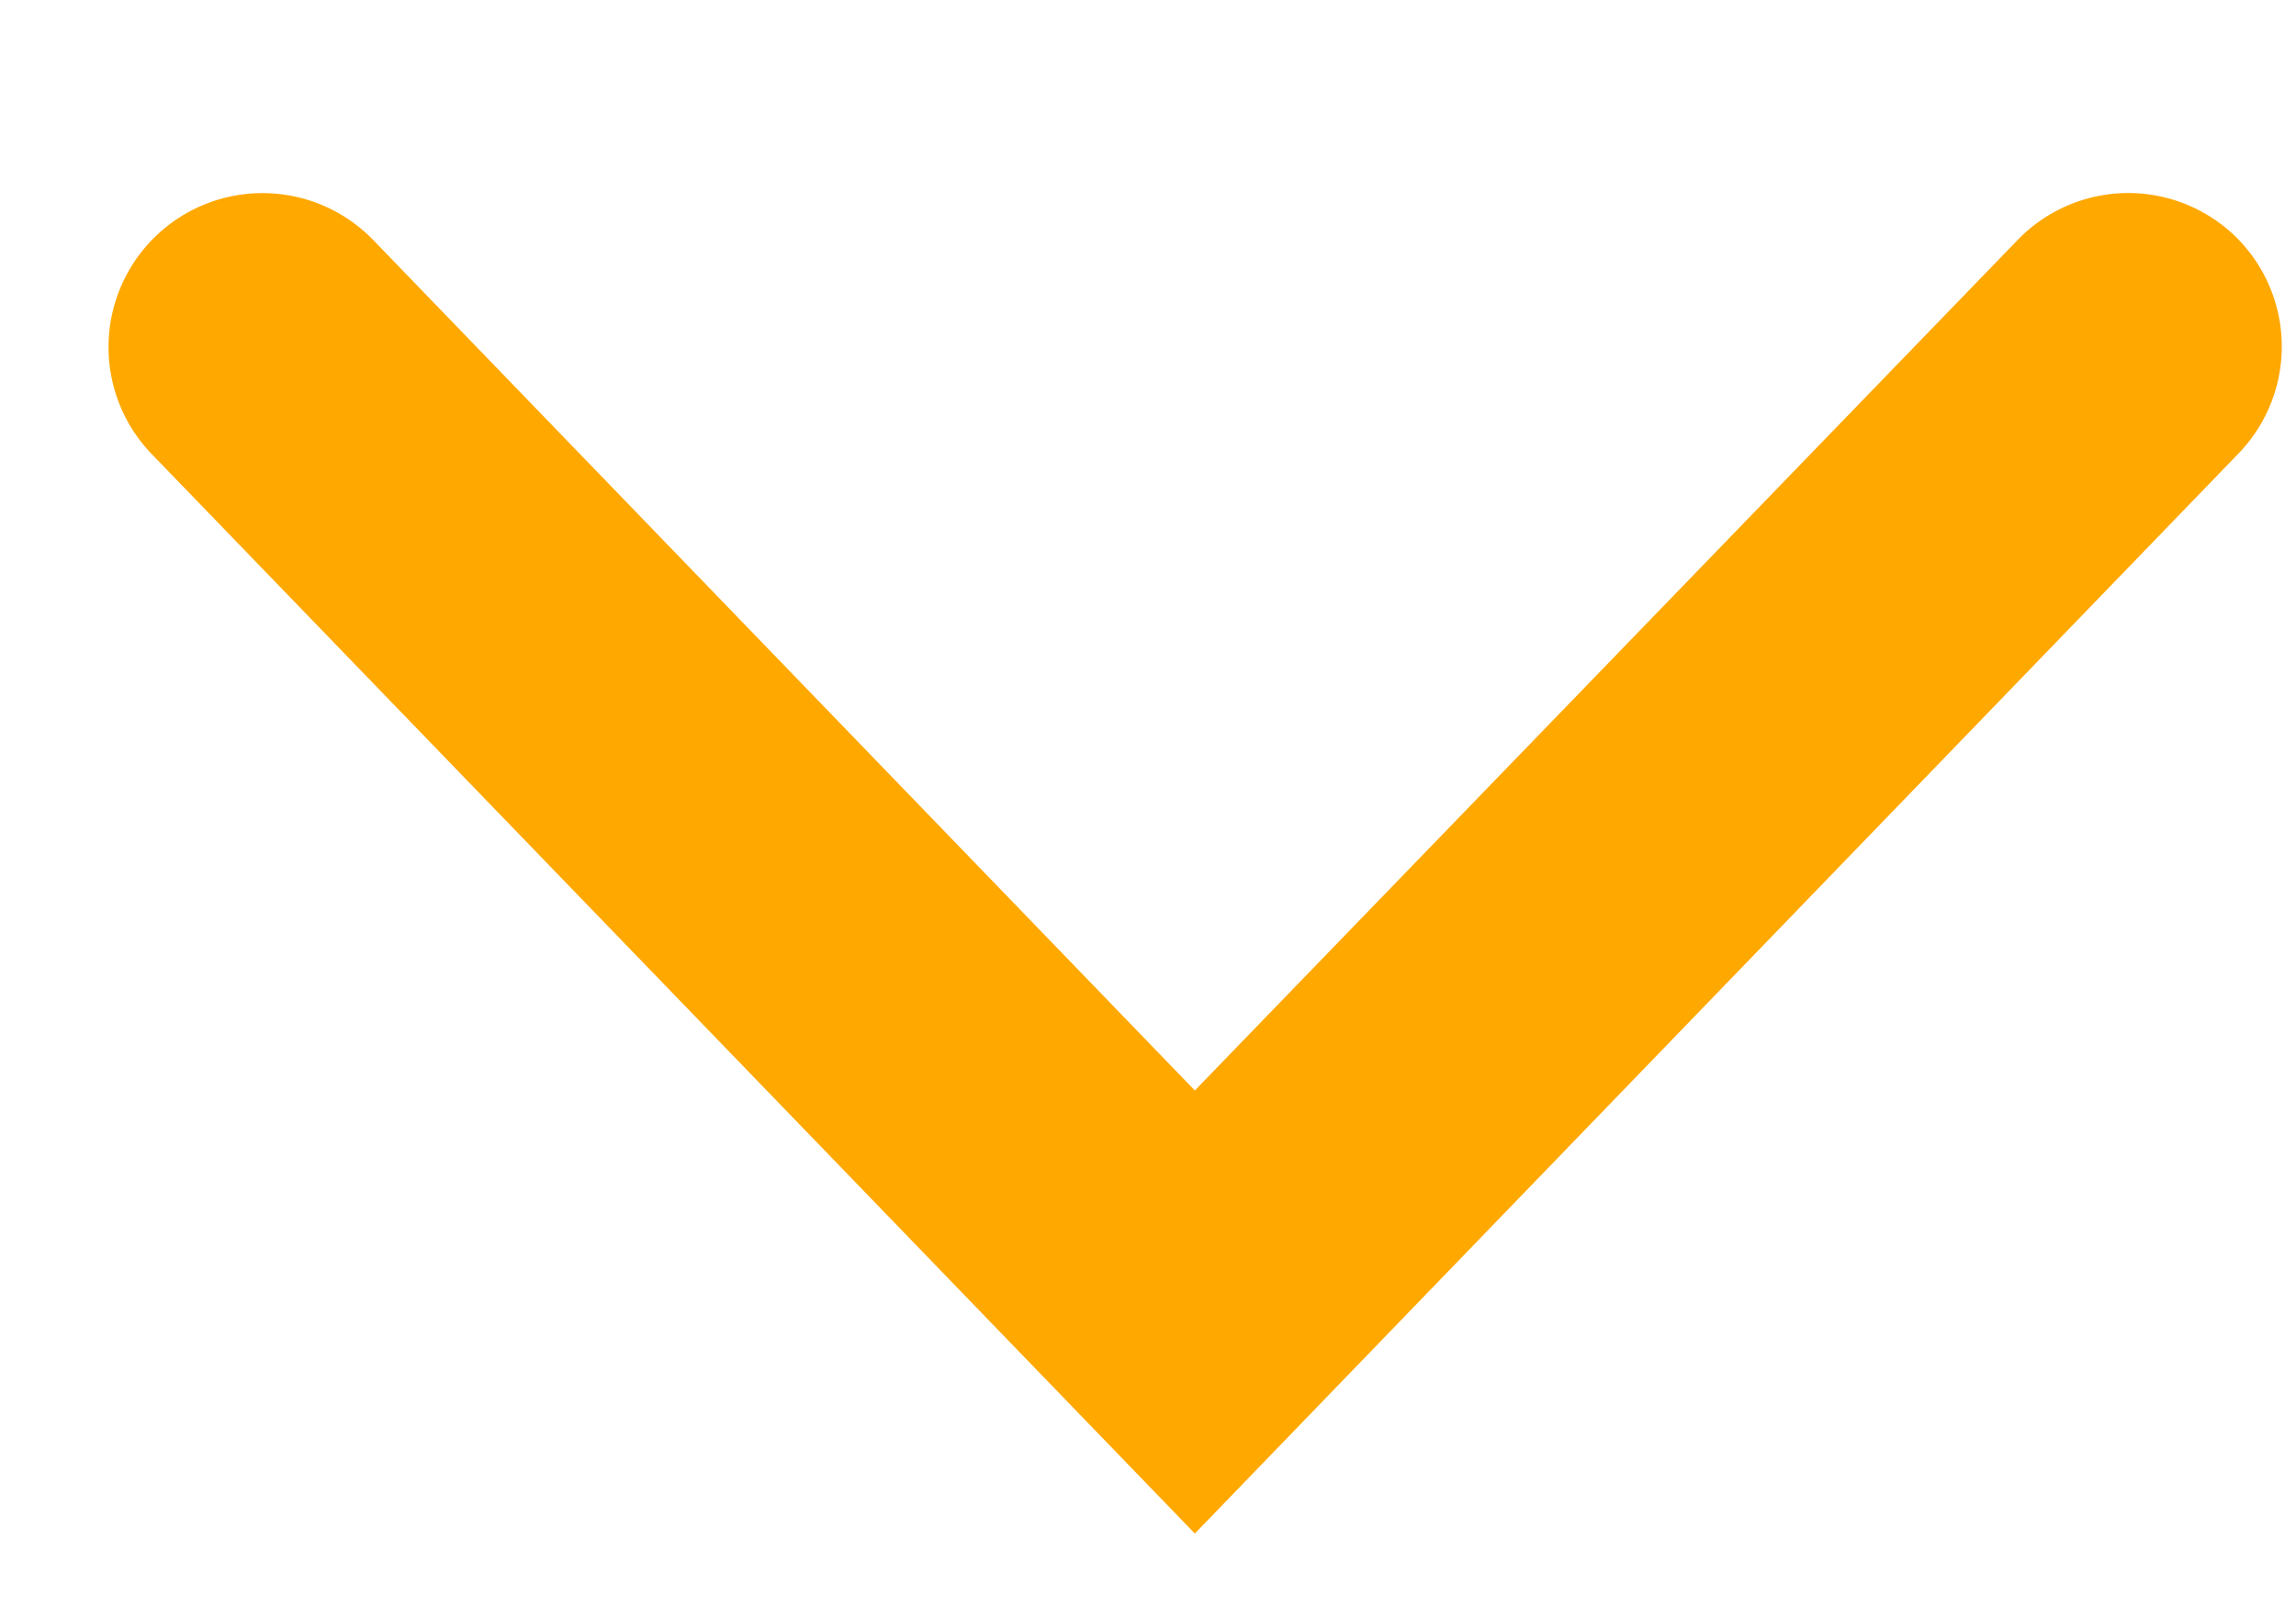
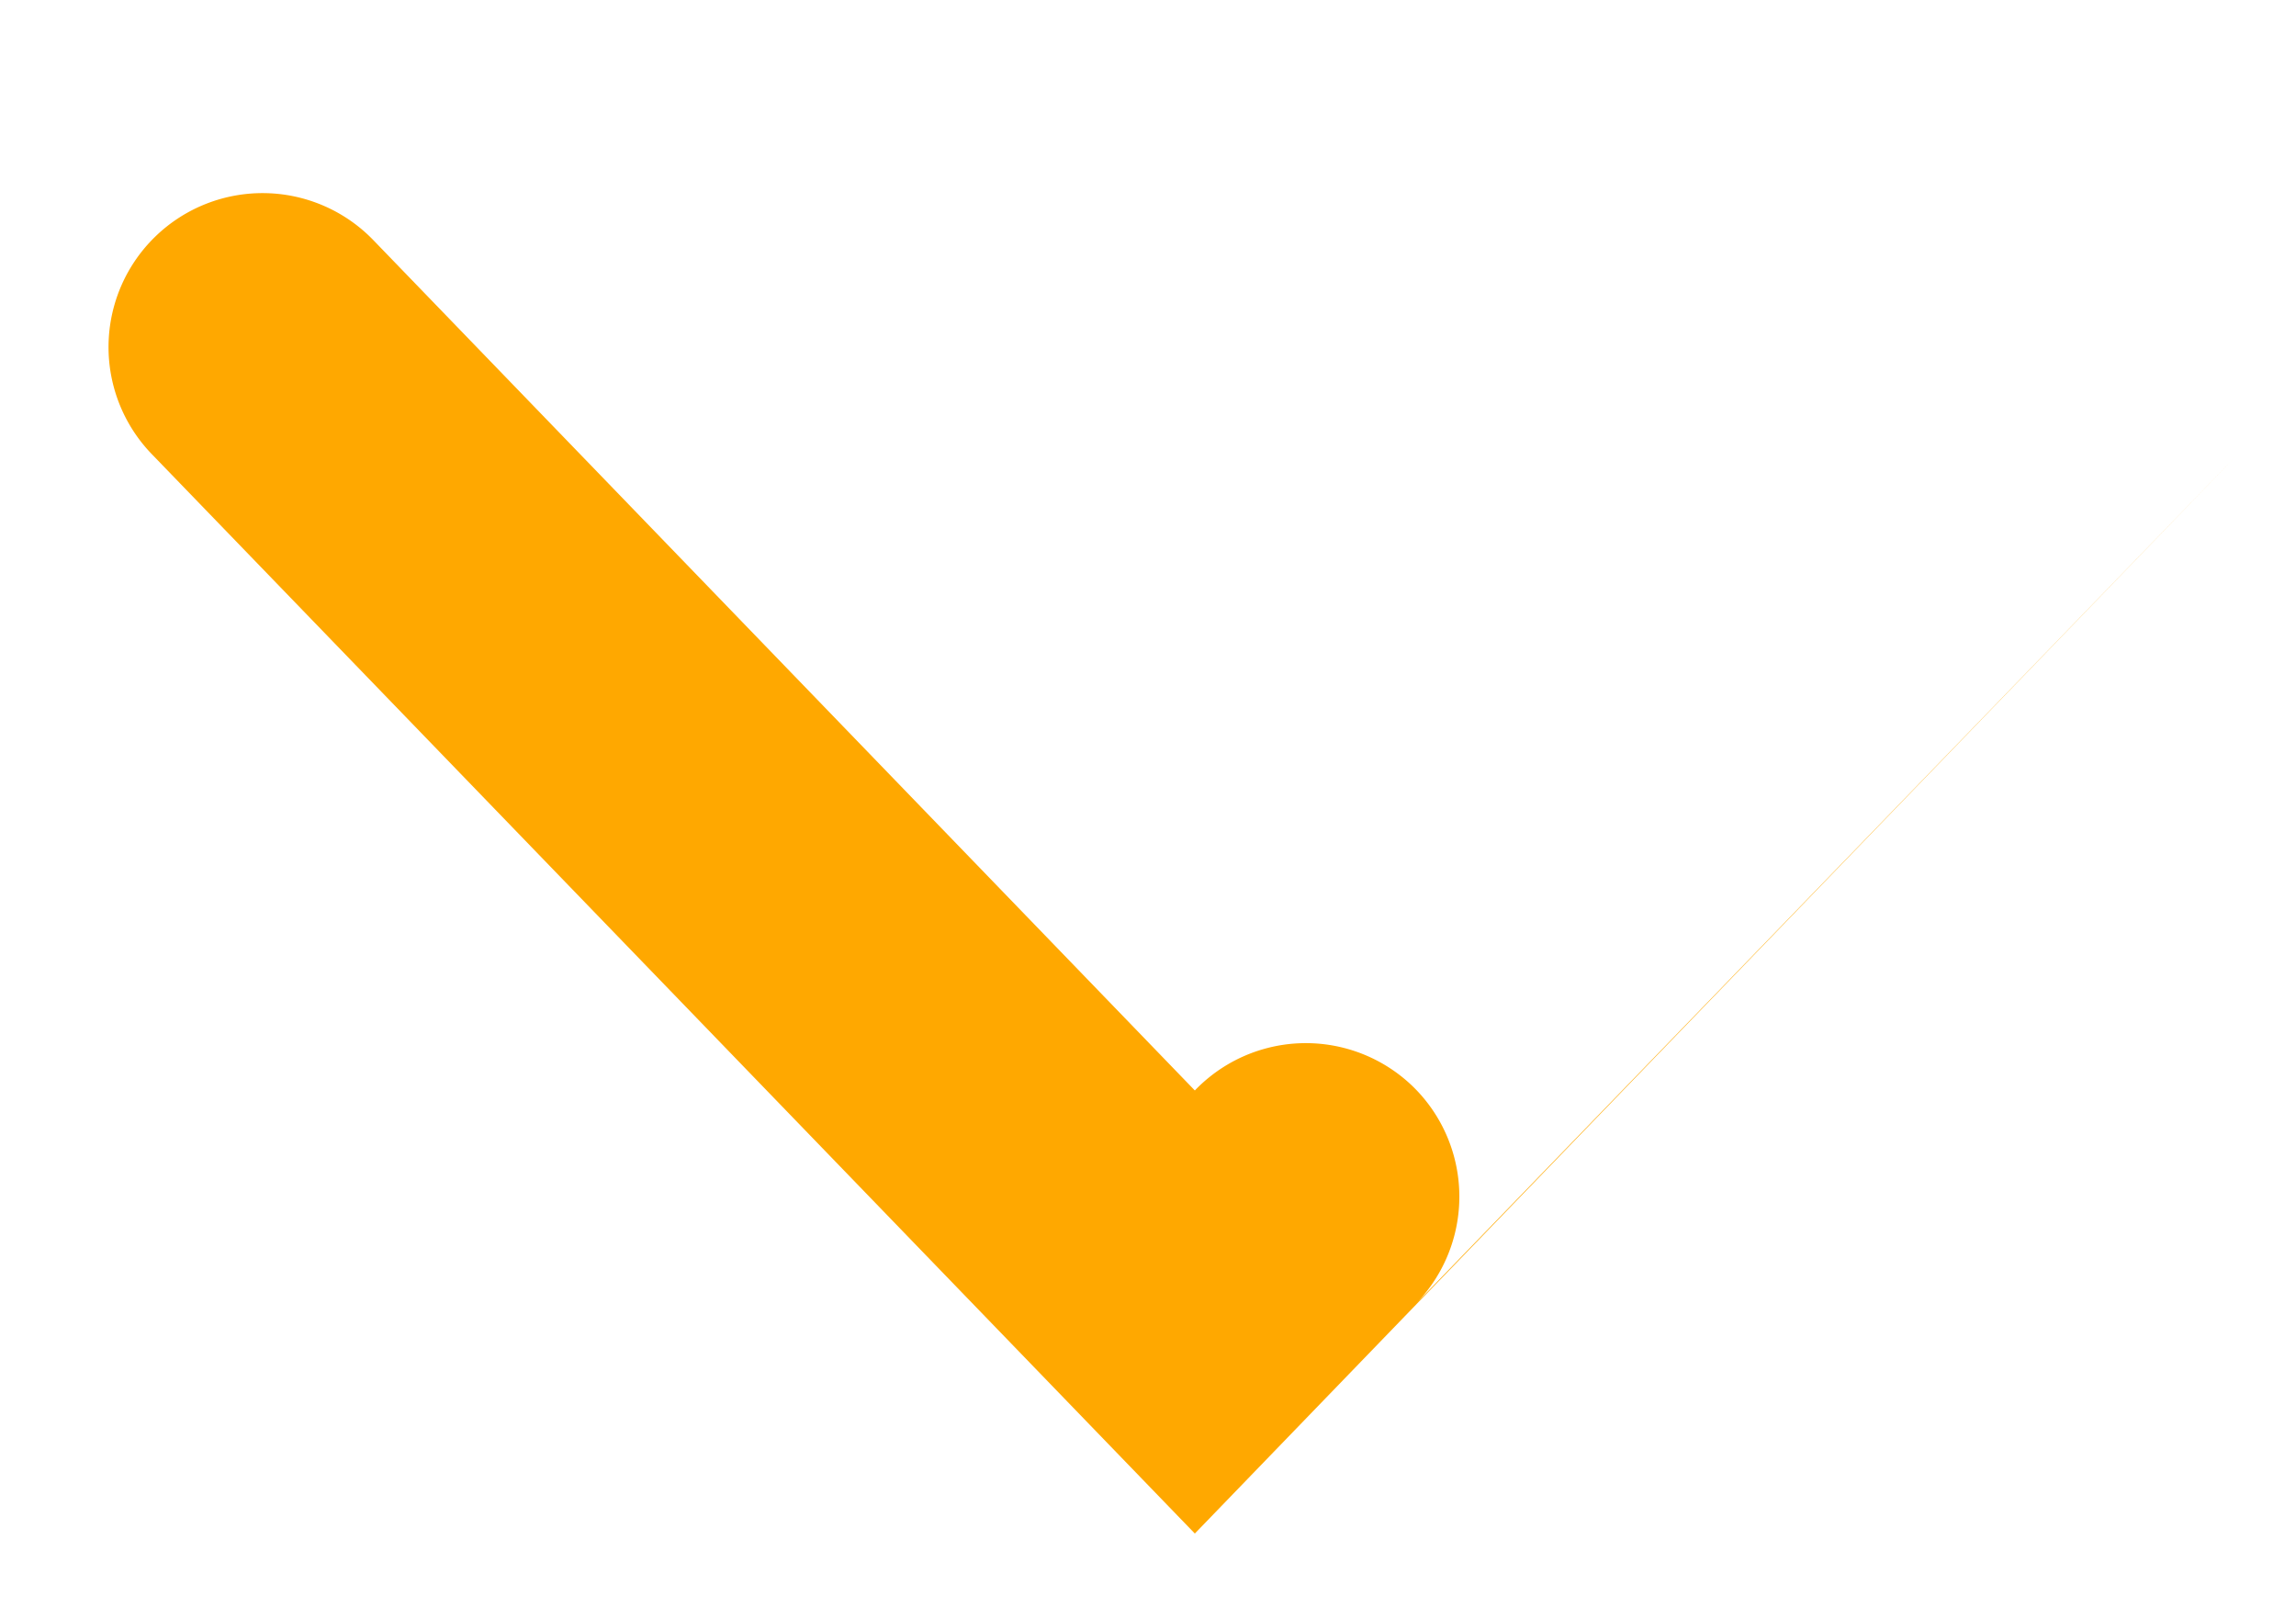
<svg xmlns="http://www.w3.org/2000/svg" width="10" height="7" fill="none">
-   <path d="M9.748 1.977L5.204 6.68.66 1.977a.67.67 0 11.967-.93L5.204 4.75l3.582-3.703a.67.67 0 01.949-.018.67.67 0 01.013.948z" fill="#FFA800" />
+   <path d="M9.748 1.977L5.204 6.68.66 1.977a.67.67 0 11.967-.93L5.204 4.75a.67.67 0 01.949-.018.67.67 0 01.013.948z" fill="#FFA800" />
</svg>